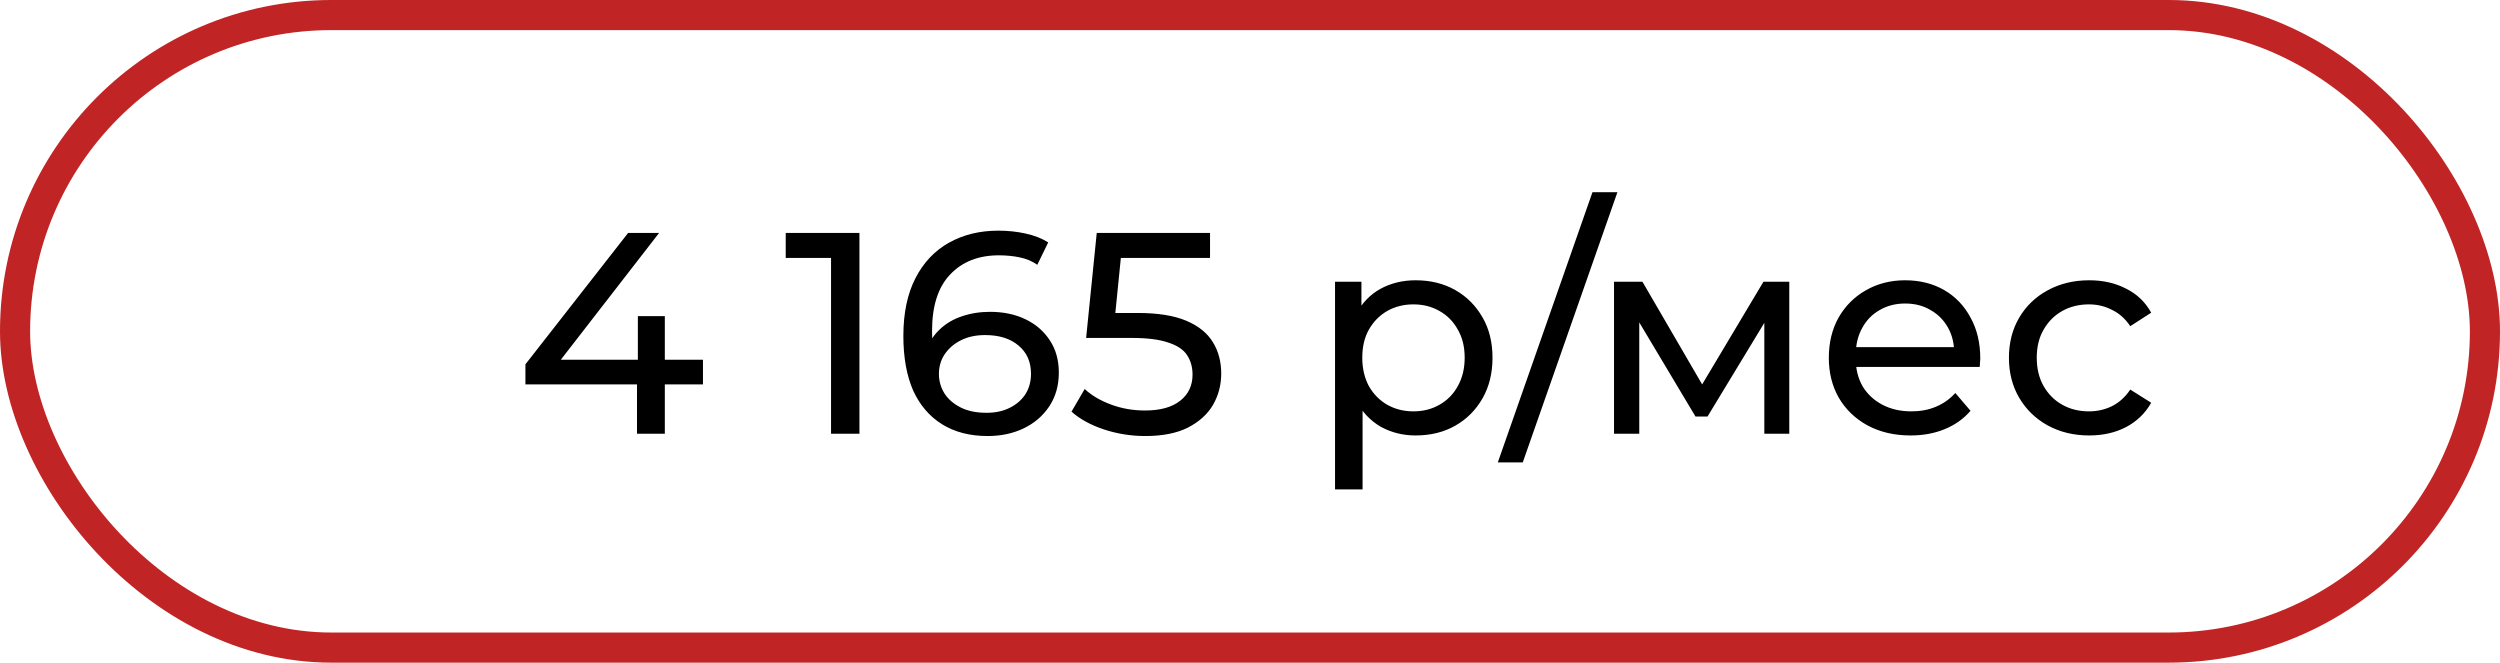
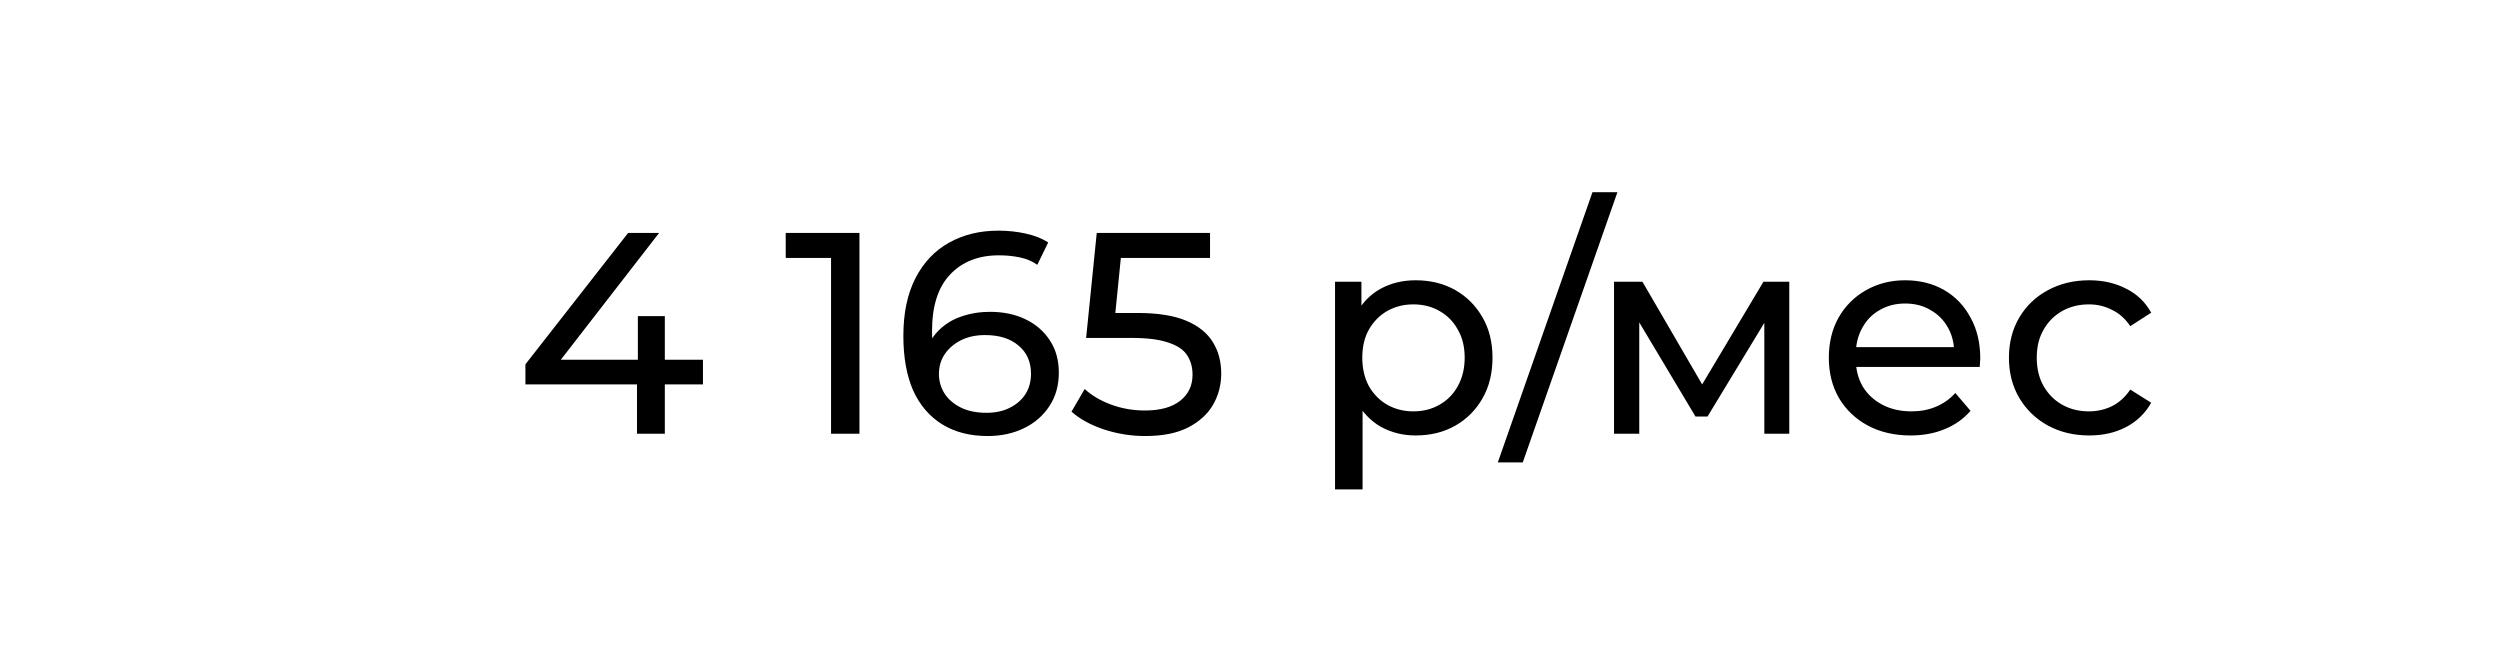
<svg xmlns="http://www.w3.org/2000/svg" width="415" height="110" viewBox="0 0 415 110" fill="none">
-   <rect x="2.5" y="2.5" width="410" height="105" rx="52.5" stroke="#C12424" stroke-width="5" />
  <path d="M87.22 63.81V60.477L104.266 38.67H109.408L92.505 60.477L90.077 59.715H116.693V63.81H87.22ZM105.742 72V63.81L105.885 59.715V52.478H110.361V72H105.742ZM137.953 72V40.575L140.001 42.812H130.43V38.67H142.667V72H137.953ZM163.956 72.381C161.004 72.381 158.481 71.73 156.386 70.429C154.291 69.127 152.688 67.254 151.577 64.81C150.497 62.334 149.958 59.319 149.958 55.764C149.958 51.986 150.624 48.796 151.957 46.193C153.291 43.59 155.148 41.622 157.528 40.289C159.909 38.956 162.639 38.289 165.718 38.289C167.305 38.289 168.813 38.448 170.241 38.765C171.702 39.083 172.955 39.575 174.003 40.241L172.194 43.955C171.337 43.352 170.353 42.939 169.242 42.717C168.162 42.495 167.02 42.384 165.813 42.384C162.417 42.384 159.719 43.447 157.719 45.574C155.719 47.669 154.719 50.796 154.719 54.954C154.719 55.621 154.751 56.414 154.814 57.335C154.878 58.255 155.037 59.16 155.291 60.049L153.672 58.43C154.148 56.97 154.894 55.748 155.909 54.764C156.957 53.748 158.195 53.002 159.623 52.526C161.084 52.018 162.655 51.764 164.337 51.764C166.559 51.764 168.527 52.176 170.241 53.002C171.956 53.827 173.305 55.002 174.289 56.525C175.273 58.017 175.765 59.795 175.765 61.858C175.765 63.985 175.241 65.842 174.193 67.429C173.146 69.016 171.733 70.238 169.956 71.095C168.178 71.952 166.178 72.381 163.956 72.381ZM163.766 68.524C165.226 68.524 166.496 68.254 167.575 67.715C168.686 67.175 169.559 66.429 170.194 65.477C170.829 64.493 171.146 63.35 171.146 62.049C171.146 60.081 170.464 58.525 169.099 57.382C167.734 56.208 165.877 55.621 163.528 55.621C162.004 55.621 160.671 55.906 159.528 56.478C158.385 57.049 157.481 57.827 156.814 58.811C156.179 59.763 155.862 60.858 155.862 62.096C155.862 63.239 156.163 64.302 156.767 65.286C157.37 66.239 158.258 67.016 159.433 67.62C160.607 68.223 162.052 68.524 163.766 68.524ZM190.106 72.381C187.757 72.381 185.471 72.016 183.249 71.286C181.059 70.556 179.265 69.572 177.869 68.334L180.059 64.572C181.17 65.62 182.614 66.477 184.392 67.143C186.169 67.81 188.058 68.143 190.058 68.143C192.597 68.143 194.55 67.604 195.915 66.524C197.279 65.445 197.962 64.001 197.962 62.191C197.962 60.953 197.66 59.874 197.057 58.954C196.454 58.033 195.407 57.335 193.915 56.859C192.455 56.351 190.439 56.097 187.868 56.097H180.297L182.059 38.67H200.866V42.812H183.82L186.296 40.479L184.916 54.24L182.44 51.954H188.868C192.201 51.954 194.883 52.383 196.914 53.24C198.946 54.097 200.422 55.287 201.343 56.811C202.263 58.303 202.723 60.033 202.723 62.001C202.723 63.906 202.263 65.651 201.343 67.239C200.422 68.794 199.025 70.048 197.153 71C195.311 71.921 192.962 72.381 190.106 72.381ZM234.995 72.286C232.9 72.286 230.98 71.809 229.234 70.857C227.52 69.873 226.139 68.429 225.091 66.524C224.076 64.62 223.568 62.239 223.568 59.382C223.568 56.525 224.06 54.145 225.044 52.24C226.06 50.335 227.425 48.907 229.139 47.955C230.884 47.002 232.837 46.526 234.995 46.526C237.471 46.526 239.661 47.066 241.566 48.145C243.471 49.224 244.978 50.732 246.089 52.669C247.2 54.573 247.756 56.811 247.756 59.382C247.756 61.953 247.2 64.207 246.089 66.143C244.978 68.08 243.471 69.588 241.566 70.667C239.661 71.746 237.471 72.286 234.995 72.286ZM221.616 81.237V46.764H225.996V53.573L225.71 59.43L226.187 65.286V81.237H221.616ZM234.614 68.286C236.233 68.286 237.677 67.921 238.947 67.191C240.249 66.461 241.264 65.429 241.995 64.096C242.756 62.731 243.137 61.16 243.137 59.382C243.137 57.573 242.756 56.017 241.995 54.716C241.264 53.383 240.249 52.351 238.947 51.621C237.677 50.891 236.233 50.526 234.614 50.526C233.027 50.526 231.583 50.891 230.281 51.621C229.012 52.351 227.996 53.383 227.234 54.716C226.504 56.017 226.139 57.573 226.139 59.382C226.139 61.16 226.504 62.731 227.234 64.096C227.996 65.429 229.012 66.461 230.281 67.191C231.583 67.921 233.027 68.286 234.614 68.286ZM248.636 76.761L264.348 31.909H268.491L252.778 76.761H248.636ZM267.928 72V46.764H272.642L283.498 65.429H281.593L292.735 46.764H297.02V72H292.878V51.907L293.64 52.335L283.45 69.143H281.451L271.213 52.002L272.118 51.812V72H267.928ZM317.154 72.286C314.456 72.286 312.075 71.73 310.012 70.619C307.981 69.508 306.393 67.984 305.251 66.048C304.14 64.112 303.584 61.89 303.584 59.382C303.584 56.874 304.124 54.653 305.203 52.716C306.314 50.78 307.822 49.272 309.726 48.193C311.663 47.082 313.837 46.526 316.25 46.526C318.694 46.526 320.852 47.066 322.725 48.145C324.598 49.224 326.058 50.748 327.106 52.716C328.185 54.653 328.725 56.922 328.725 59.525C328.725 59.715 328.709 59.938 328.677 60.192C328.677 60.446 328.661 60.684 328.629 60.906H307.155V57.62H326.249L324.392 58.763C324.423 57.144 324.09 55.7 323.392 54.43C322.693 53.161 321.725 52.176 320.487 51.478C319.281 50.748 317.869 50.383 316.25 50.383C314.662 50.383 313.25 50.748 312.012 51.478C310.774 52.176 309.806 53.176 309.107 54.478C308.409 55.748 308.06 57.208 308.06 58.858V59.62C308.06 61.303 308.441 62.81 309.203 64.144C309.996 65.445 311.091 66.461 312.488 67.191C313.885 67.921 315.488 68.286 317.297 68.286C318.789 68.286 320.138 68.032 321.344 67.524C322.582 67.016 323.662 66.254 324.582 65.239L327.106 68.191C325.963 69.524 324.535 70.54 322.82 71.238C321.138 71.936 319.249 72.286 317.154 72.286ZM346.815 72.286C344.244 72.286 341.942 71.73 339.911 70.619C337.911 69.508 336.34 67.984 335.197 66.048C334.054 64.112 333.483 61.89 333.483 59.382C333.483 56.874 334.054 54.653 335.197 52.716C336.34 50.78 337.911 49.272 339.911 48.193C341.942 47.082 344.244 46.526 346.815 46.526C349.1 46.526 351.132 46.986 352.909 47.907C354.719 48.796 356.115 50.129 357.099 51.907L353.624 54.145C352.798 52.907 351.783 52.002 350.576 51.431C349.402 50.827 348.132 50.526 346.767 50.526C345.116 50.526 343.64 50.891 342.339 51.621C341.038 52.351 340.006 53.383 339.244 54.716C338.482 56.017 338.101 57.573 338.101 59.382C338.101 61.191 338.482 62.763 339.244 64.096C340.006 65.429 341.038 66.461 342.339 67.191C343.64 67.921 345.116 68.286 346.767 68.286C348.132 68.286 349.402 68 350.576 67.429C351.783 66.826 352.798 65.905 353.624 64.667L357.099 66.858C356.115 68.603 354.719 69.953 352.909 70.905C351.132 71.825 349.1 72.286 346.815 72.286Z" fill="black" />
</svg>